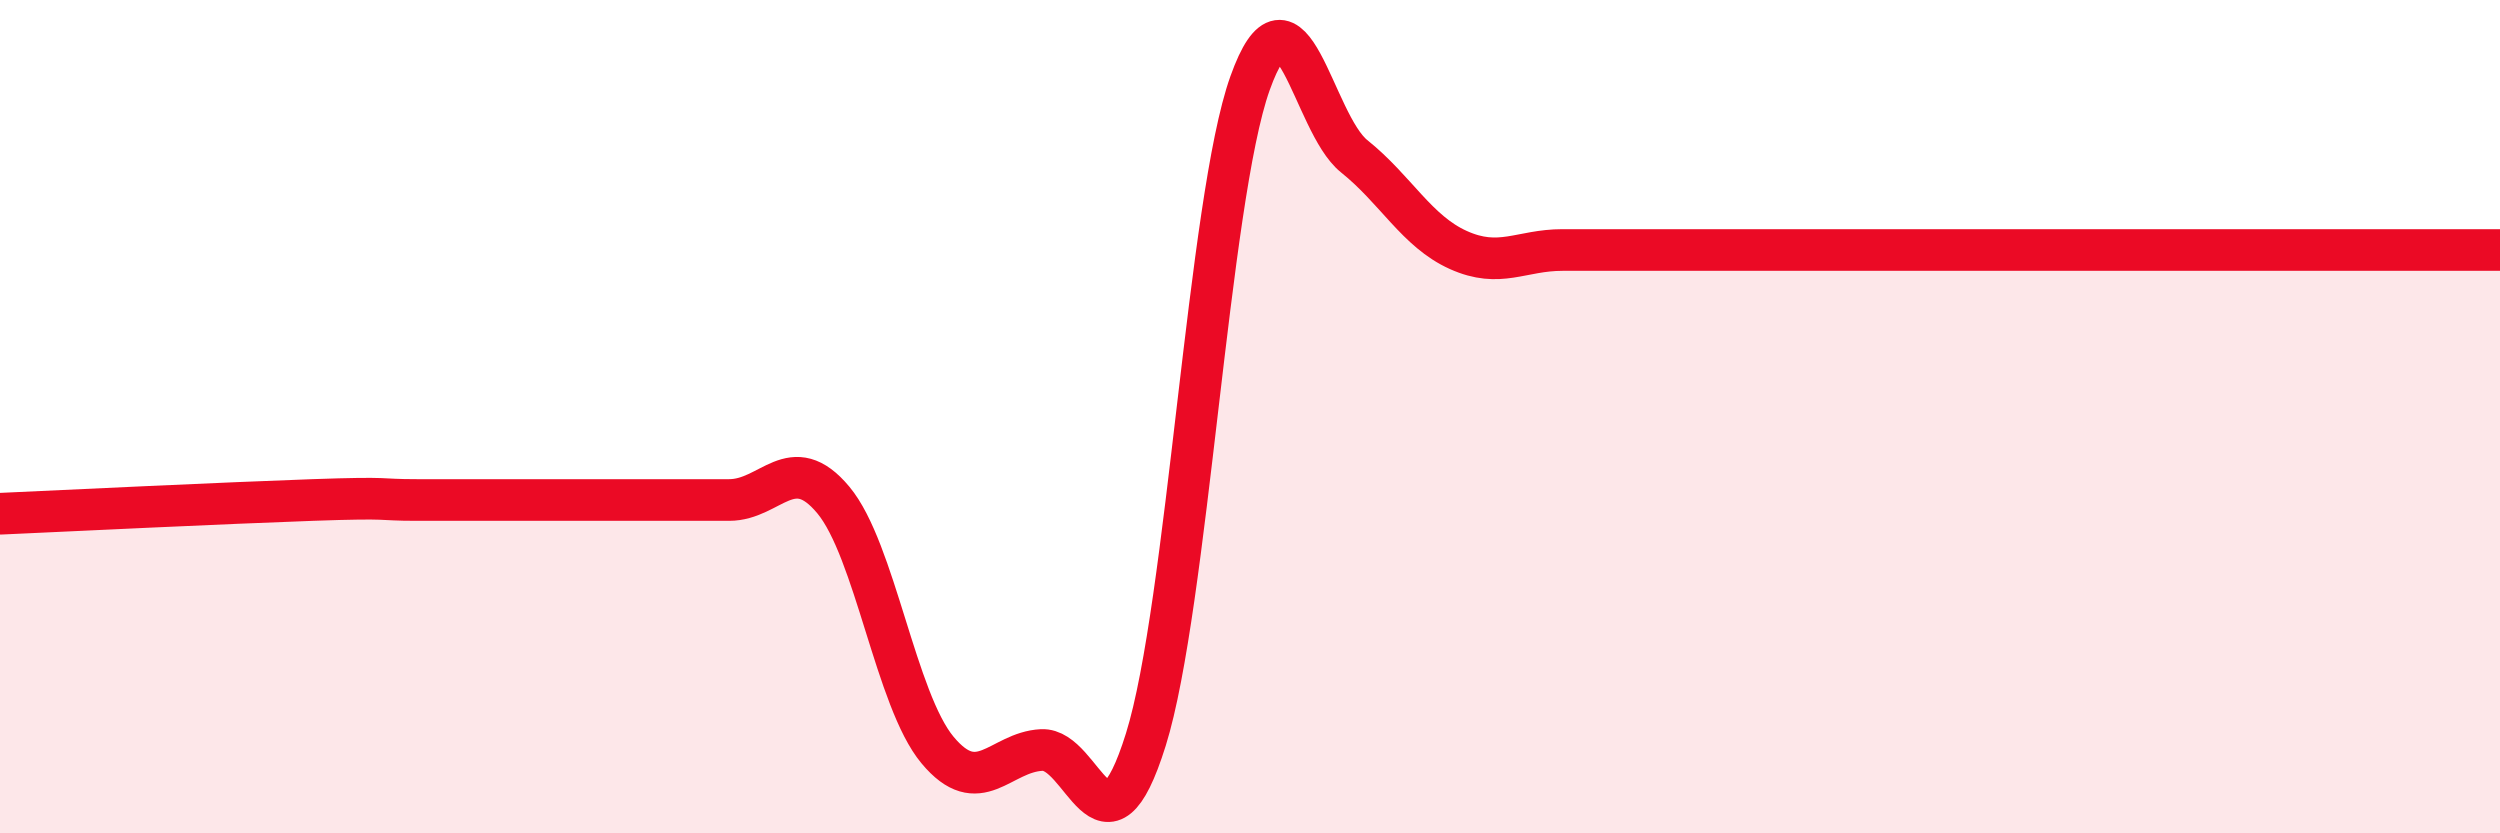
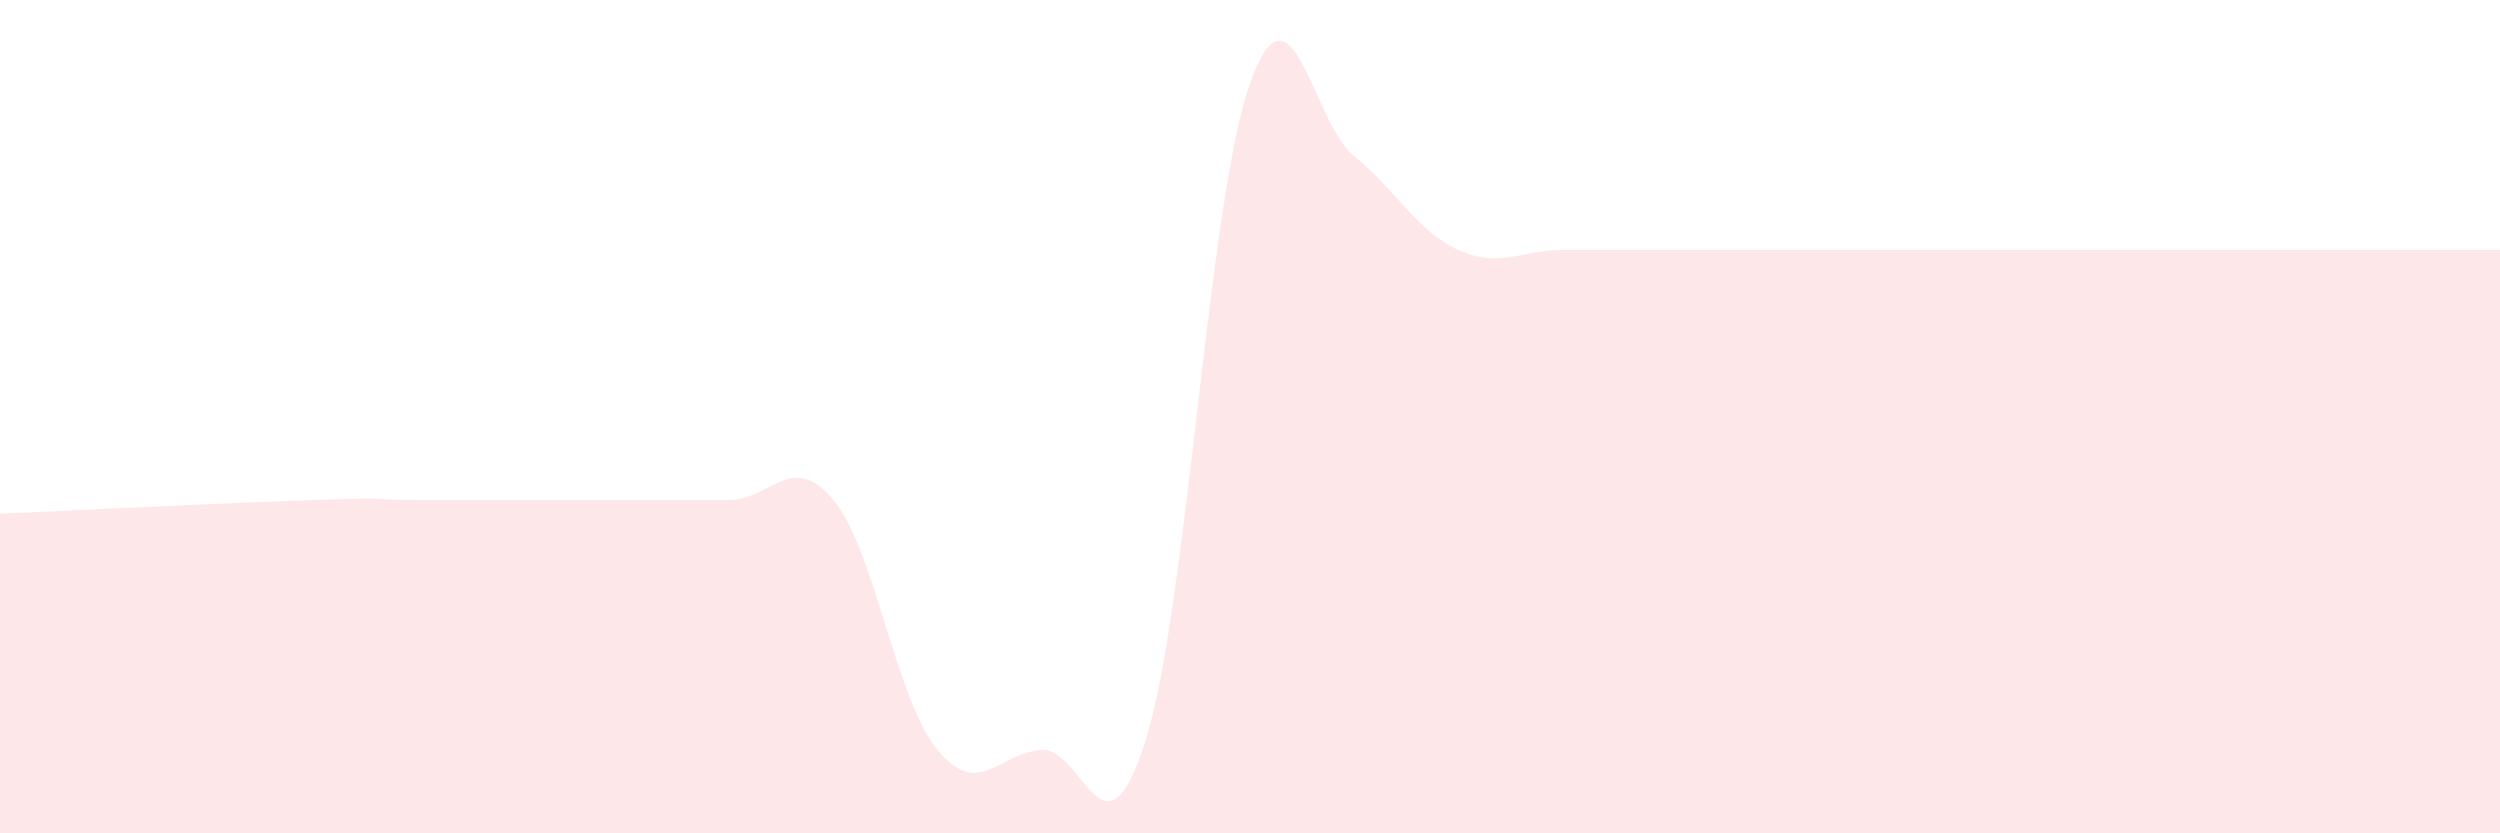
<svg xmlns="http://www.w3.org/2000/svg" width="60" height="20" viewBox="0 0 60 20">
  <path d="M 0,12.33 C 1.5,12.26 5.5,12.07 7.5,12 C 9.5,11.93 9,12 10,12 C 11,12 11.5,12 12.5,12 C 13.5,12 14,12 15,12 C 16,12 16.5,12 17.5,12 C 18.5,12 19,10.8 20,12 C 21,13.2 21.5,16.8 22.5,18 C 23.5,19.2 24,18.05 25,18 C 26,17.95 26.5,20.95 27.5,17.75 C 28.5,14.55 29,4.8 30,2 C 31,-0.8 31.5,2.95 32.5,3.75 C 33.5,4.55 34,5.55 35,6 C 36,6.45 36.5,6 37.5,6 C 38.5,6 39,6 40,6 C 41,6 41.5,6 42.5,6 C 43.5,6 44,6 45,6 C 46,6 46.5,6 47.5,6 C 48.5,6 49,6 50,6 C 51,6 51.5,6 52.5,6 C 53.5,6 53.5,6 55,6 C 56.5,6 59,6 60,6L60 20L0 20Z" fill="#EB0A25" opacity="0.1" stroke-linecap="round" stroke-linejoin="round" />
-   <path d="M 0,12.33 C 1.5,12.26 5.5,12.07 7.5,12 C 9.5,11.93 9,12 10,12 C 11,12 11.5,12 12.5,12 C 13.5,12 14,12 15,12 C 16,12 16.5,12 17.5,12 C 18.5,12 19,10.8 20,12 C 21,13.2 21.5,16.8 22.5,18 C 23.5,19.2 24,18.05 25,18 C 26,17.95 26.5,20.95 27.5,17.75 C 28.5,14.55 29,4.8 30,2 C 31,-0.8 31.5,2.95 32.5,3.75 C 33.5,4.55 34,5.55 35,6 C 36,6.45 36.5,6 37.5,6 C 38.5,6 39,6 40,6 C 41,6 41.5,6 42.5,6 C 43.5,6 44,6 45,6 C 46,6 46.5,6 47.5,6 C 48.5,6 49,6 50,6 C 51,6 51.5,6 52.5,6 C 53.5,6 53.5,6 55,6 C 56.5,6 59,6 60,6" stroke="#EB0A25" stroke-width="1" fill="none" stroke-linecap="round" stroke-linejoin="round" />
</svg>